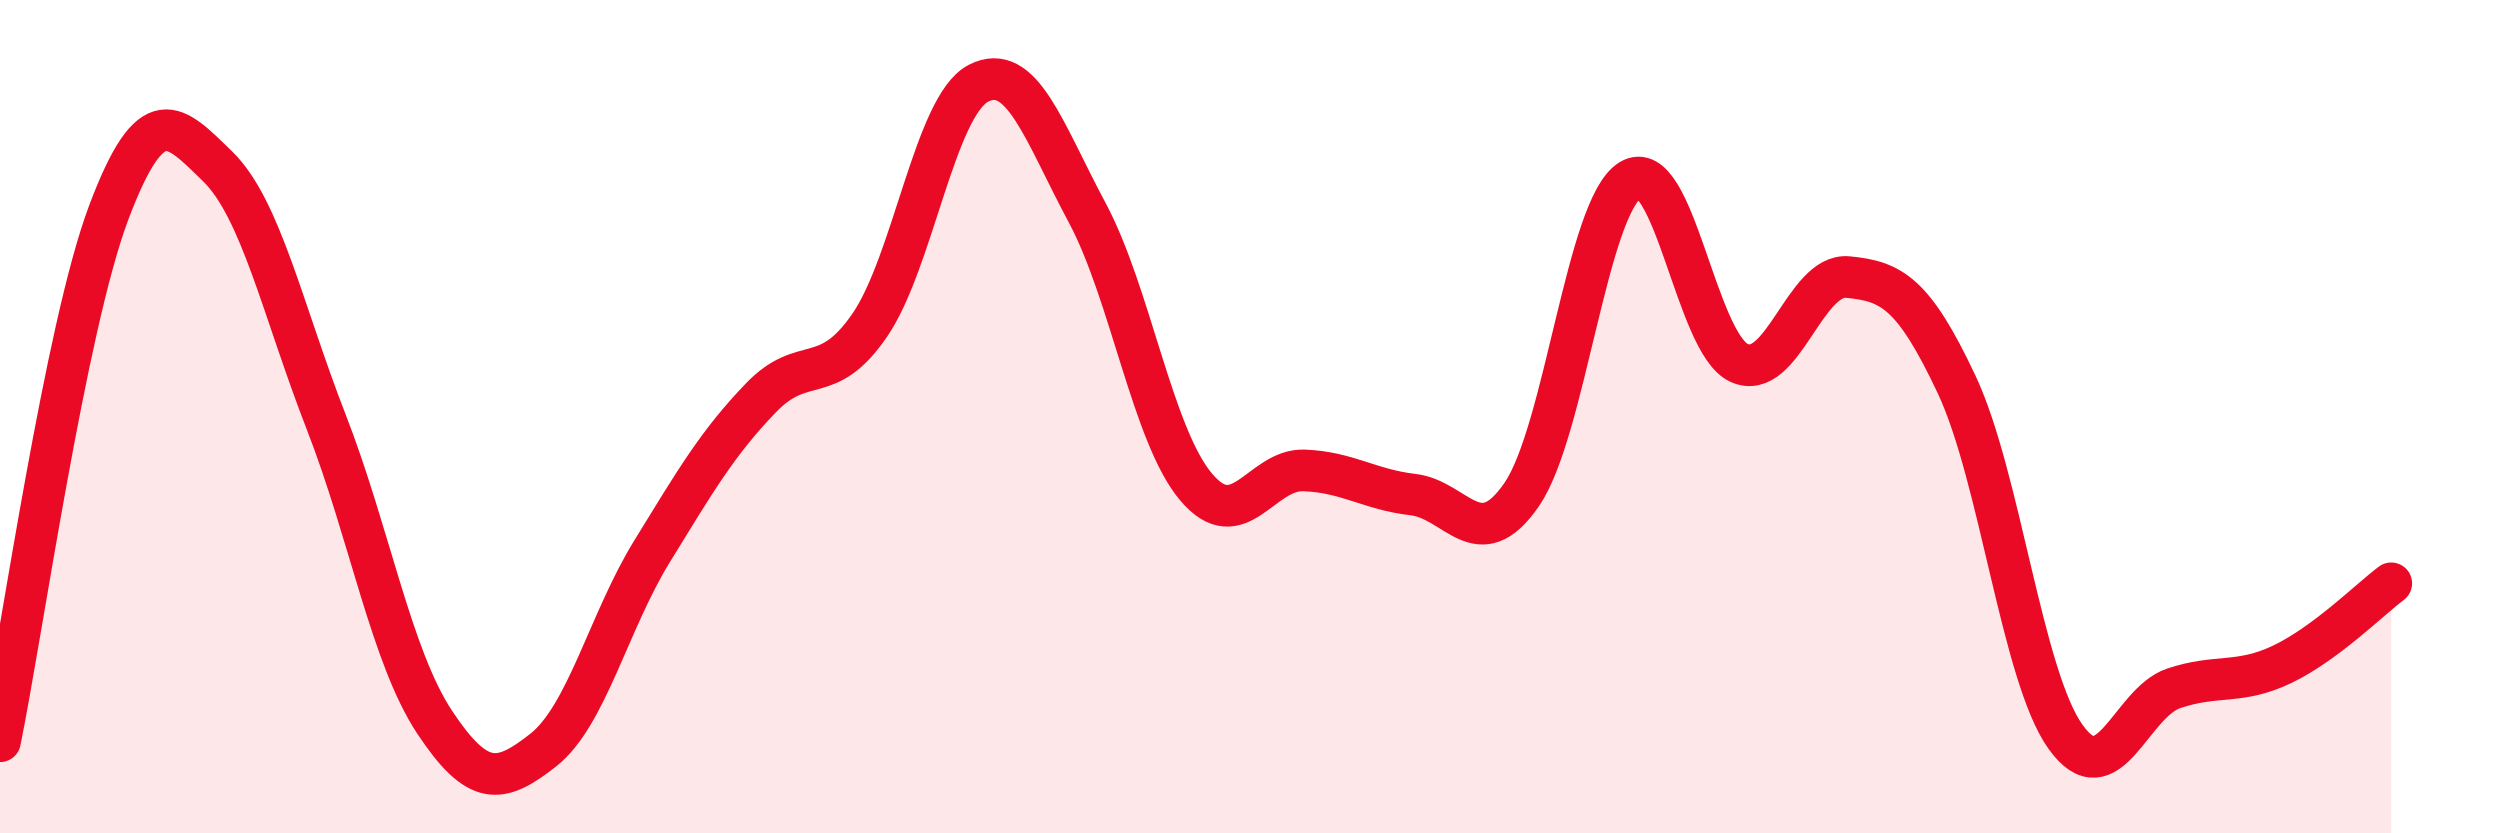
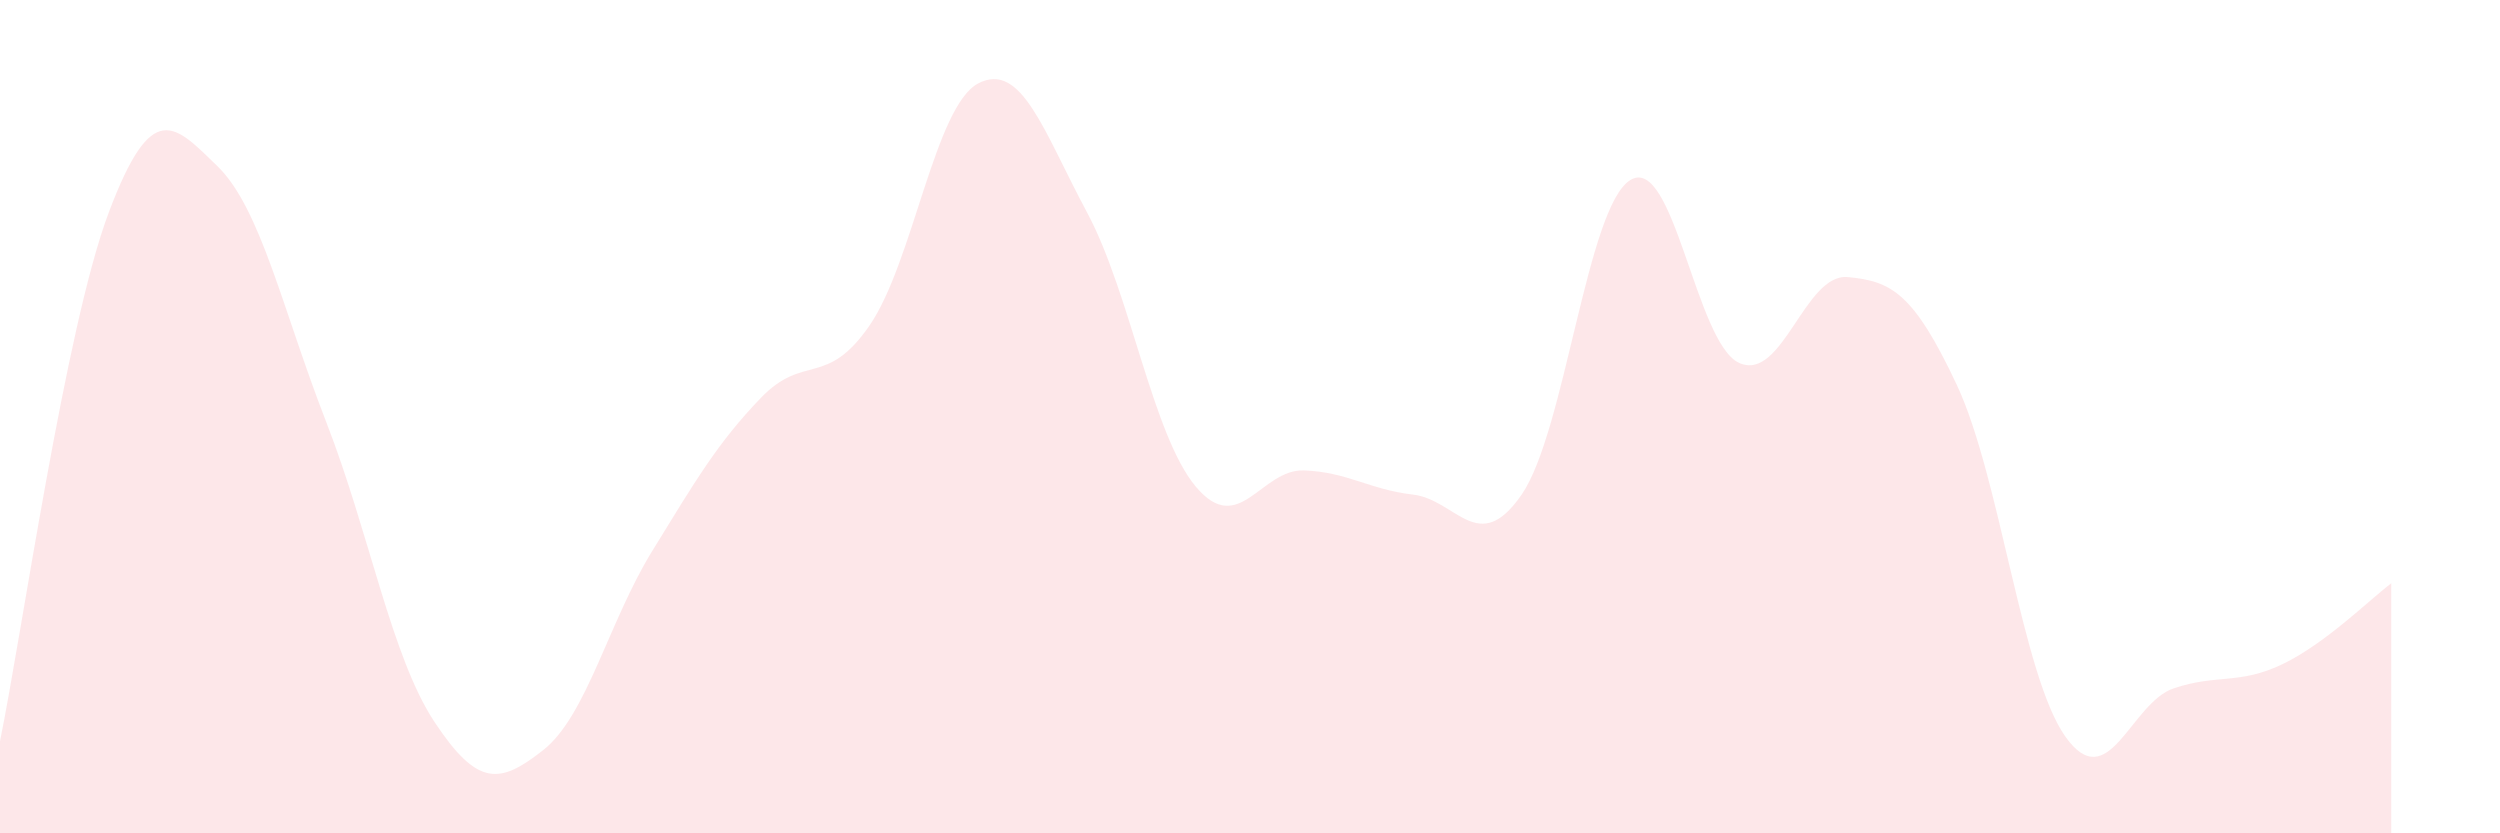
<svg xmlns="http://www.w3.org/2000/svg" width="60" height="20" viewBox="0 0 60 20">
  <path d="M 0,17.79 C 0.52,15.25 1.57,7.86 2.61,5.1 C 3.65,2.34 4.18,2.98 5.22,3.99 C 6.26,5 6.79,7.46 7.83,10.13 C 8.87,12.8 9.39,15.76 10.43,17.33 C 11.47,18.9 12,18.82 13.04,18 C 14.08,17.18 14.61,14.92 15.65,13.23 C 16.69,11.54 17.22,10.63 18.26,9.55 C 19.3,8.47 19.83,9.32 20.87,7.81 C 21.91,6.3 22.44,2.54 23.48,2 C 24.52,1.46 25.05,3.16 26.09,5.1 C 27.13,7.04 27.66,10.44 28.7,11.68 C 29.74,12.92 30.26,11.25 31.3,11.29 C 32.34,11.33 32.87,11.75 33.91,11.87 C 34.95,11.99 35.48,13.38 36.52,11.87 C 37.56,10.36 38.09,4.95 39.13,4.32 C 40.17,3.69 40.7,8.24 41.74,8.71 C 42.78,9.18 43.31,6.55 44.35,6.65 C 45.39,6.75 45.92,7.02 46.96,9.23 C 48,11.44 48.53,16.22 49.57,17.68 C 50.61,19.14 51.13,16.87 52.17,16.52 C 53.21,16.17 53.74,16.44 54.78,15.94 C 55.82,15.44 56.87,14.39 57.39,14L57.39 20L0 20Z" fill="#EB0A25" opacity="0.1" stroke-linecap="round" stroke-linejoin="round" />
-   <path d="M 0,17.79 C 0.52,15.25 1.57,7.86 2.61,5.1 C 3.65,2.34 4.18,2.98 5.22,3.99 C 6.26,5 6.79,7.46 7.83,10.13 C 8.87,12.8 9.39,15.76 10.43,17.33 C 11.47,18.9 12,18.82 13.04,18 C 14.08,17.18 14.61,14.92 15.65,13.23 C 16.69,11.54 17.22,10.63 18.26,9.55 C 19.3,8.47 19.83,9.32 20.87,7.81 C 21.91,6.3 22.44,2.54 23.48,2 C 24.52,1.46 25.05,3.16 26.09,5.1 C 27.13,7.04 27.66,10.44 28.7,11.68 C 29.74,12.92 30.26,11.25 31.3,11.29 C 32.34,11.33 32.87,11.75 33.91,11.87 C 34.95,11.99 35.48,13.38 36.52,11.87 C 37.56,10.36 38.09,4.95 39.13,4.32 C 40.17,3.69 40.7,8.24 41.74,8.71 C 42.78,9.18 43.31,6.55 44.35,6.65 C 45.39,6.75 45.92,7.02 46.96,9.23 C 48,11.44 48.53,16.22 49.57,17.68 C 50.61,19.14 51.13,16.87 52.17,16.52 C 53.21,16.17 53.74,16.44 54.78,15.94 C 55.82,15.44 56.87,14.39 57.39,14" stroke="#EB0A25" stroke-width="1" fill="none" stroke-linecap="round" stroke-linejoin="round" />
</svg>